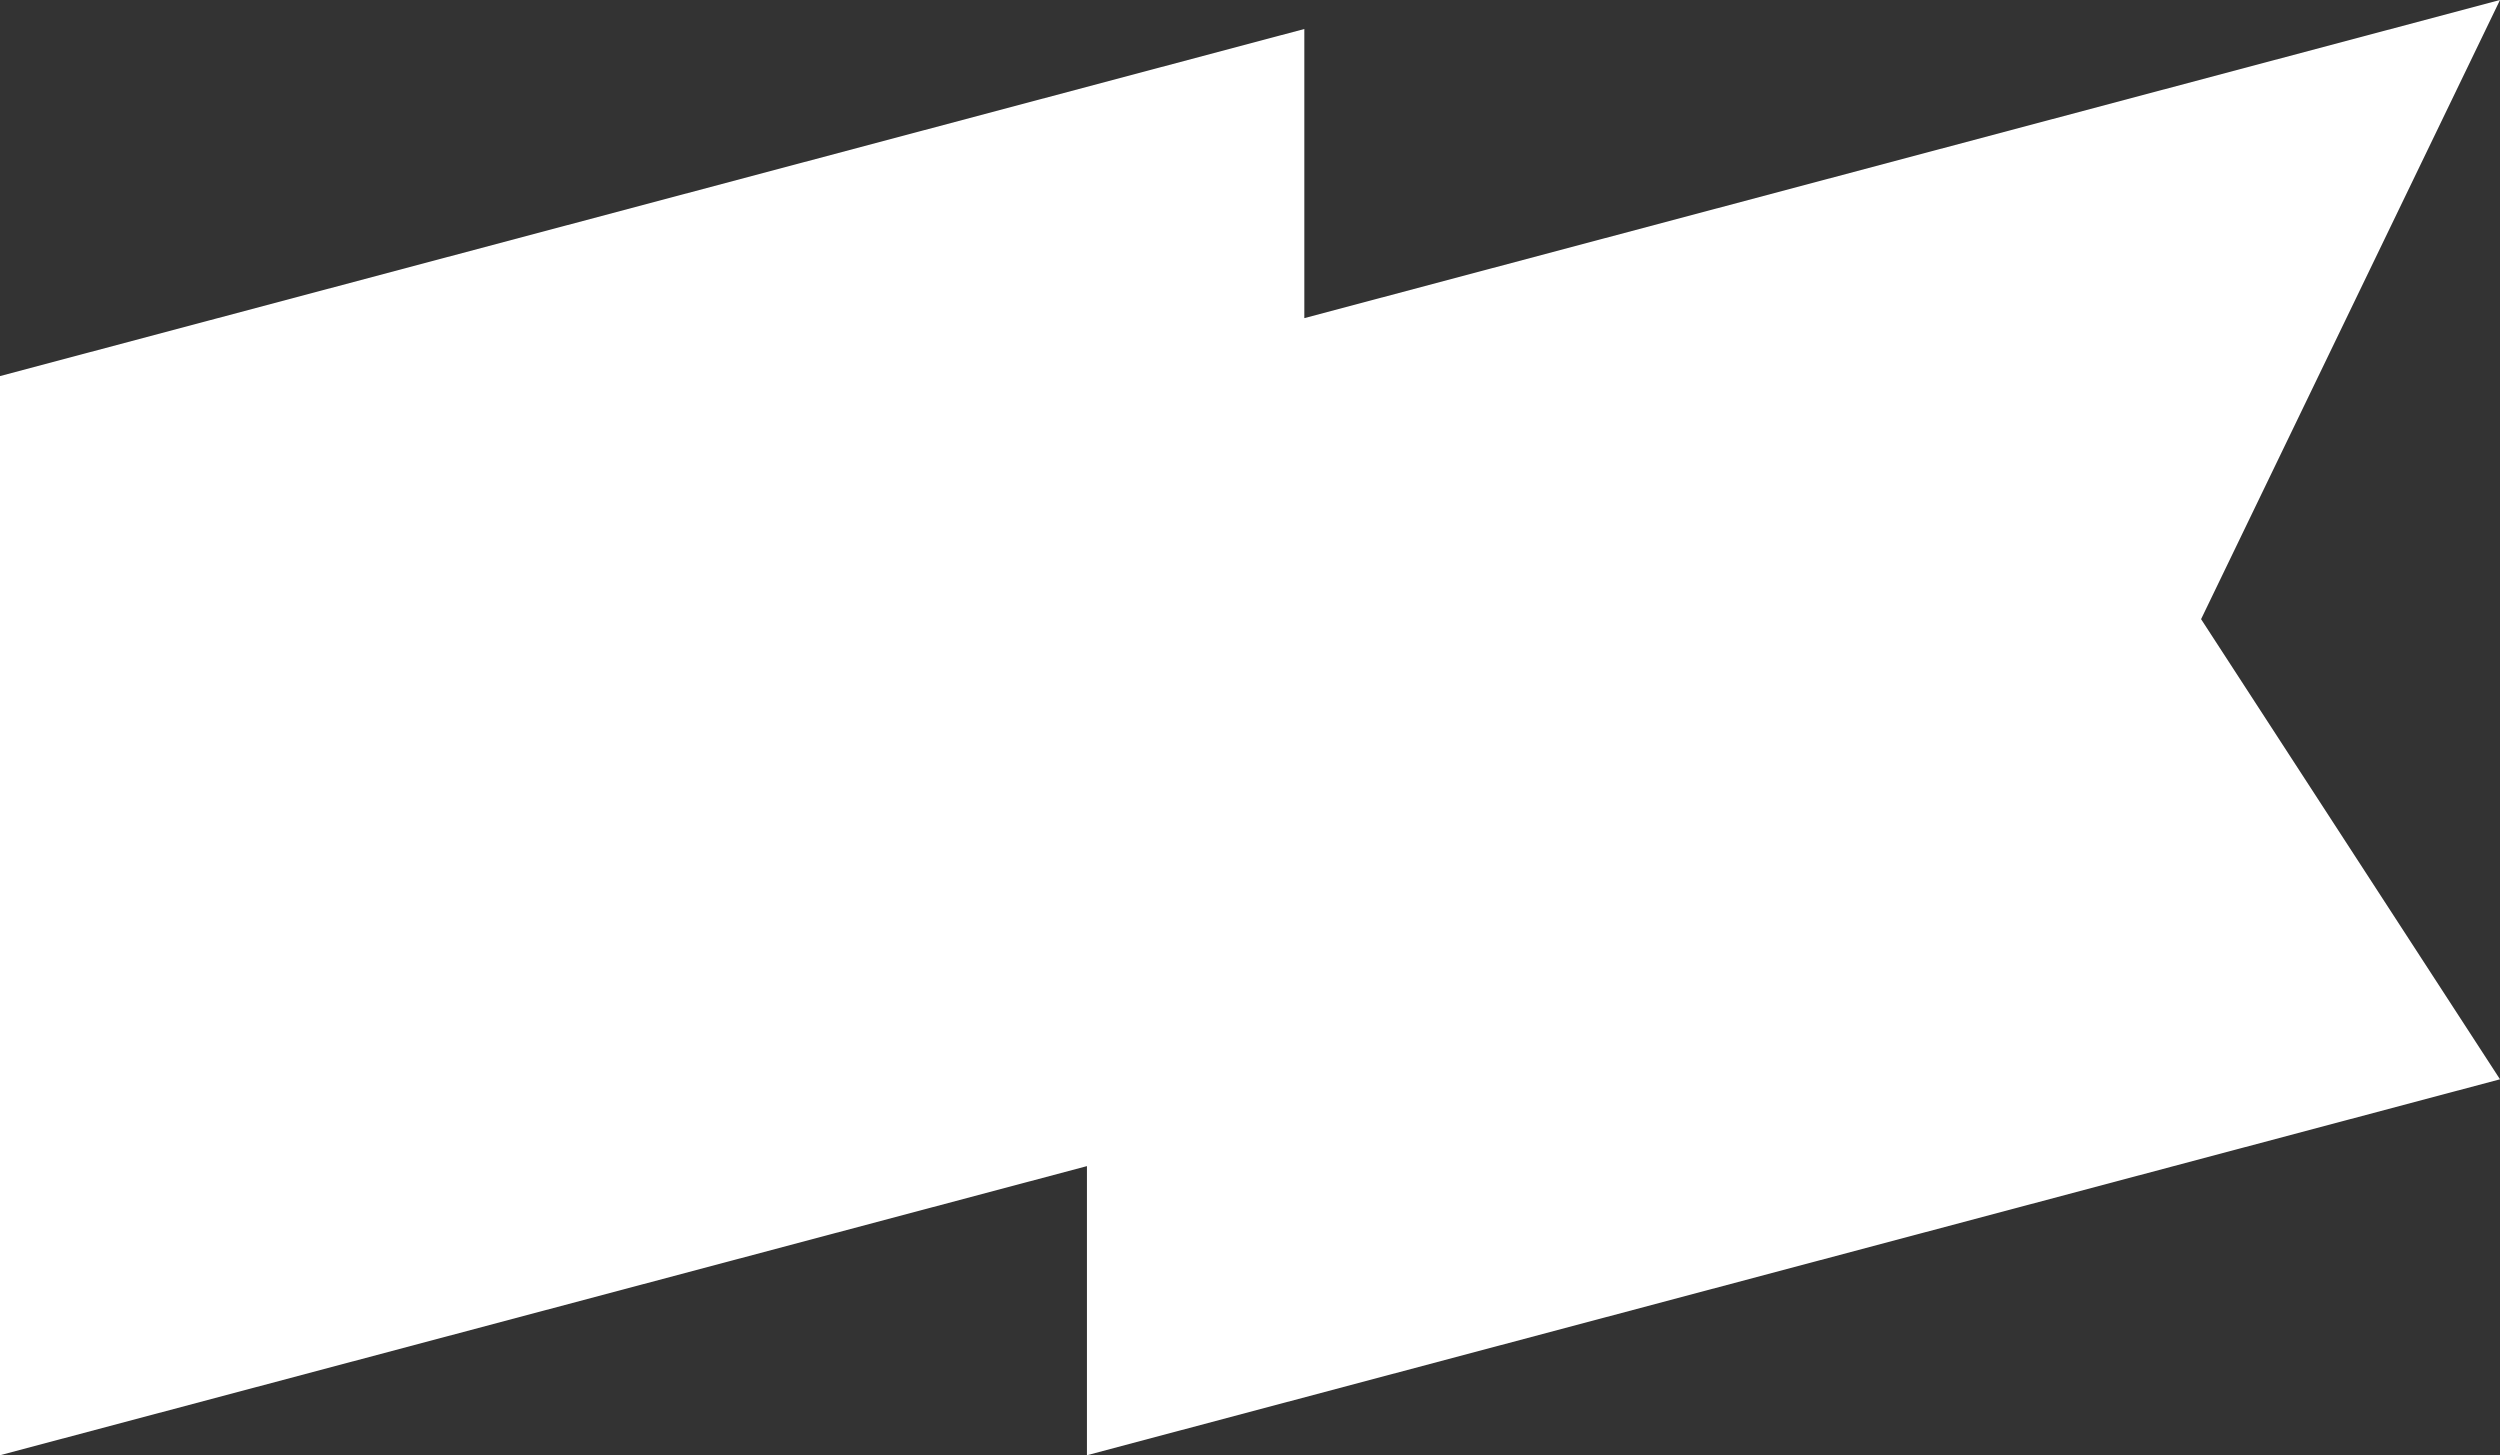
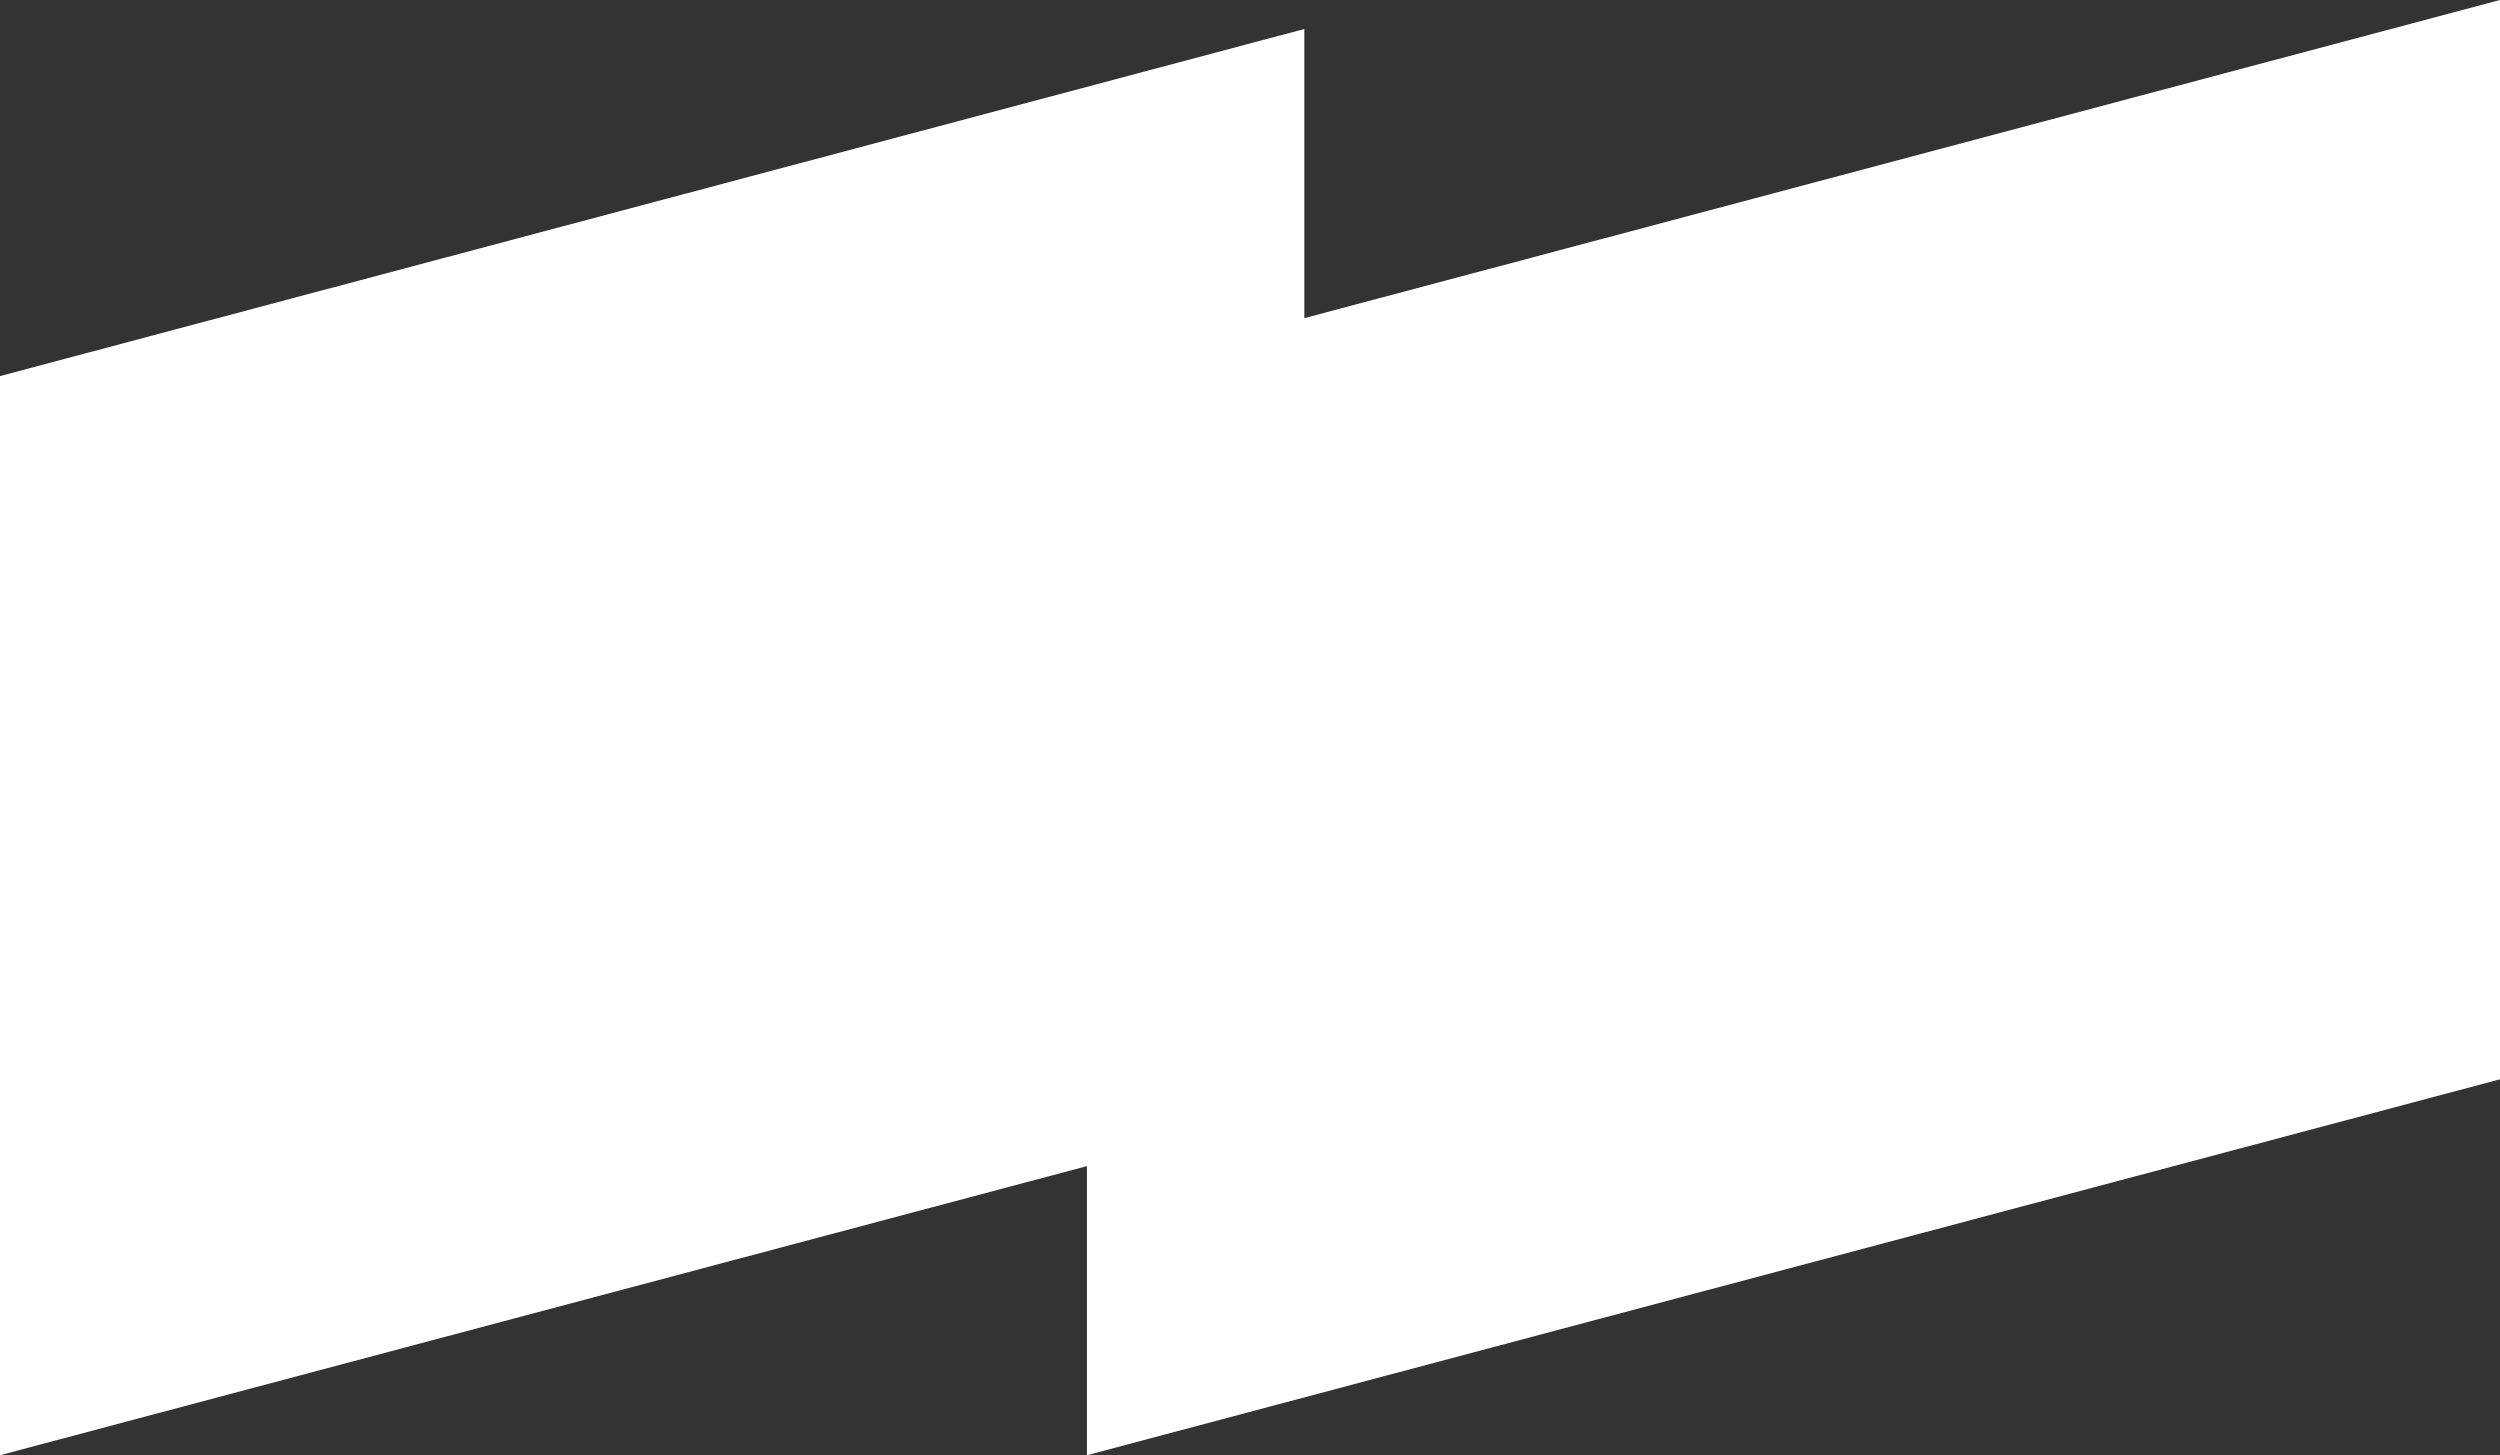
<svg xmlns="http://www.w3.org/2000/svg" width="67" height="39" viewBox="0 0 67 39" fill="none">
  <rect x="0" y="0" width="67" height="39" fill="#333333" stroke="none" />
-   <path fill-rule="evenodd" clip-rule="evenodd" d="M34.956 8.526V0.777L0 10.079V39L29.13 31.252V39L67 28.925L58.989 16.593L67 0L34.956 8.526Z" fill="white" />
+   <path fill-rule="evenodd" clip-rule="evenodd" d="M34.956 8.526V0.777L0 10.079V39L29.13 31.252V39L67 28.925L67 0L34.956 8.526Z" fill="white" />
</svg>